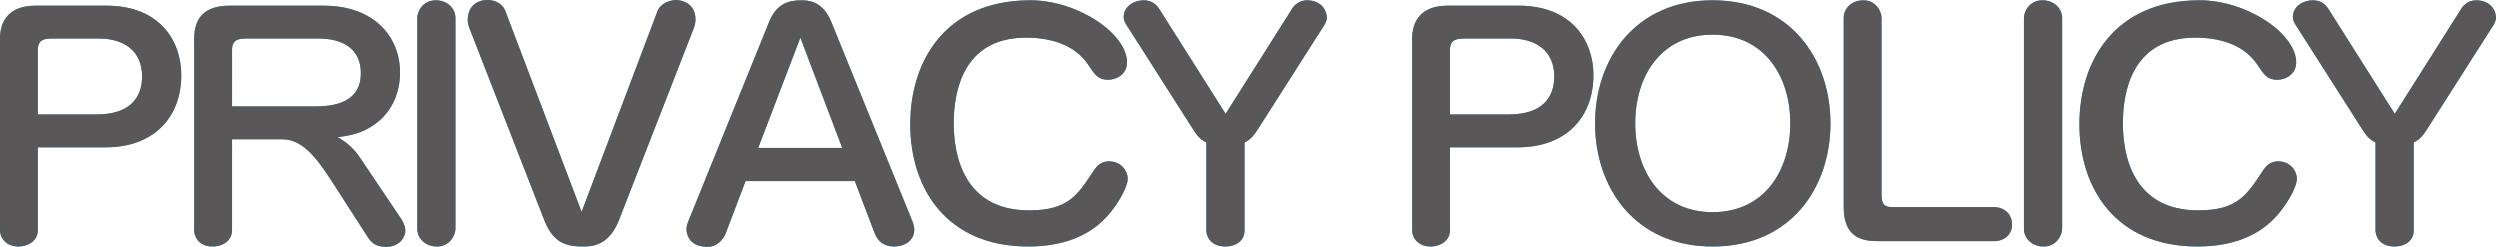
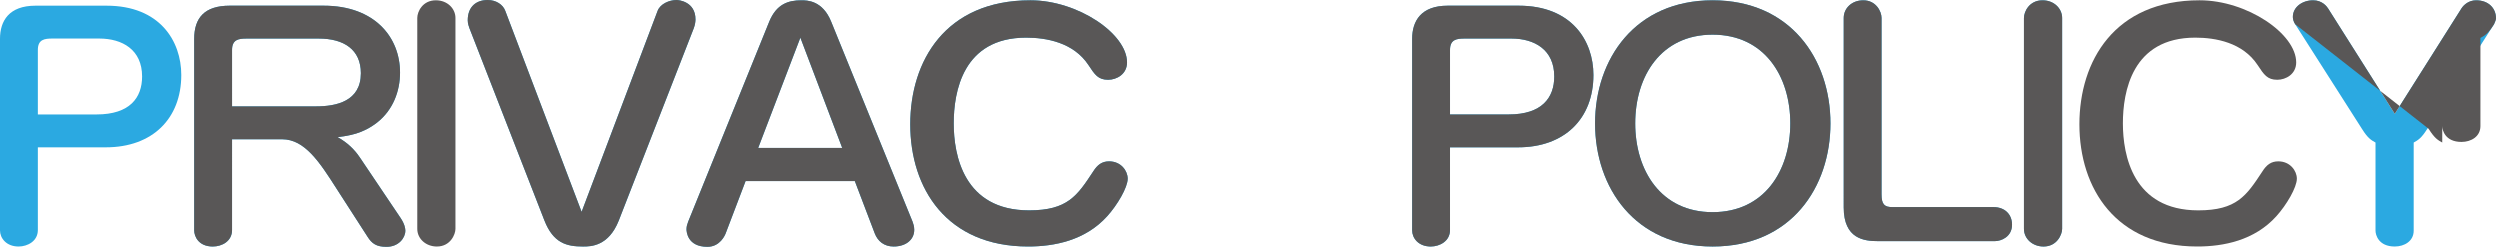
<svg xmlns="http://www.w3.org/2000/svg" version="1.1" id="レイヤー_1" x="0px" y="0px" viewBox="0 0 455 45" style="enable-background:new 0 0 455 45;" xml:space="preserve">
  <style type="text/css">
	.st0{fill:#2BA9E1;}
	.st1{fill:#595757;}
</style>
  <g>
    <g>
      <g>
        <path class="st0" d="M6.889,41.874c0,2.012-1.873,2.991-3.505,2.991C1.148,44.865,0,43.343,0,41.929V7.07     c0-3.263,1.632-6.036,6.466-6.036h12.931c9.668,0,13.596,6.417,13.596,12.617c0,7.94-5.257,13.161-13.717,13.161H6.889V41.874z      M17.584,20.828c6.042,0,8.278-3.045,8.278-6.906c0-4.894-3.626-6.907-7.795-6.907H9.547c-1.45,0-2.658,0.163-2.658,2.067v11.747     H17.584z" />
        <path class="st0" d="M42.232,41.874c0,2.012-1.812,2.991-3.505,2.991c-2.598,0-3.384-1.849-3.384-2.937V7.07     c0-3.807,1.873-6.036,6.466-6.036h17.1c9.245,0,13.898,5.71,13.898,12.182c0,3.372-1.27,6.798-4.17,9.082     c-2.658,2.067-5.136,2.393-7.191,2.665c1.753,0.979,3.021,2.175,4.049,3.698l7.432,11.04c0.726,1.088,0.847,1.903,0.847,2.284     c0,1.305-1.209,2.937-3.444,2.937c-1.813,0-2.659-0.598-3.444-1.849l-5.68-8.81c-3.021-4.731-5.74-8.919-9.85-8.919h-9.124     V41.874z M57.52,19.36c3.687,0,8.157-0.924,8.157-6.036c0-4.296-3.081-6.308-7.674-6.308H44.891c-1.45,0-2.658,0.163-2.658,2.067     V19.36H57.52z" />
-         <path class="st0" d="M75.944,3.263c0-1.142,0.967-3.209,3.383-3.209c2.115,0,3.565,1.523,3.565,3.209v38.394     c0,0.979-0.906,3.209-3.384,3.209c-1.994,0-3.564-1.414-3.564-3.209V3.263z" />
        <path class="st0" d="M105.853,38.557L119.69,1.958C120.174,0.707,121.806,0,123.135,0c0.362,0,3.444,0.272,3.444,3.535     c0,0.326-0.061,0.924-0.303,1.577L112.62,40.134c-1.873,4.731-5.136,4.731-6.525,4.731c-2.961,0-5.378-0.598-7.01-4.731     L85.43,5.112c-0.061-0.218-0.303-0.761-0.303-1.414C85.127,1.196,86.698,0,88.753,0c1.511,0,2.779,0.816,3.202,1.958     L105.853,38.557z" />
        <path class="st0" d="M135.697,32.956l-3.625,9.517c-0.121,0.326-1.027,2.447-3.323,2.447c-3.686,0-3.808-2.828-3.808-3.208     c0-0.49,0.121-0.87,0.303-1.36L139.987,3.97c1.33-3.263,3.505-3.915,5.861-3.915c1.027,0,3.867,0,5.438,3.915l14.804,36.382     c0.121,0.326,0.303,0.87,0.303,1.468c0,1.849-1.571,3.045-3.747,3.045c-1.752,0-2.9-0.979-3.444-2.393l-3.625-9.517H135.697z      M153.281,26.919l-7.614-20.067l-7.674,20.067H153.281z" />
        <path class="st0" d="M205.12,11.366c0,2.121-1.873,3.154-3.444,3.154c-1.812,0-2.417-0.925-3.565-2.665     c-2.719-4.133-7.674-5.003-11.359-5.003c-11.541,0-13.173,9.898-13.173,15.608c0,5.764,1.812,15.825,13.717,15.825     c7.009,0,8.762-2.665,11.662-7.07c0.785-1.251,1.631-1.849,2.9-1.849c2.175,0,3.384,1.74,3.384,3.154     c0,1.577-1.873,4.786-3.747,6.852c-3.987,4.405-9.607,5.493-14.381,5.493c-14.804,0-21.45-10.55-21.45-22.242     c0-11.529,6.404-22.569,21.873-22.569C196.177,0.054,205.12,6.145,205.12,11.366z" />
-         <path class="st0" d="M235.206,1.523c0.423-0.653,1.329-1.468,2.658-1.468c2.236,0,3.626,1.414,3.626,3.317     c0,0.163-0.241,0.816-0.362,1.033l-12.145,19.034c-1.088,1.74-1.692,2.066-2.478,2.501v16.043c0,1.903-1.691,2.882-3.444,2.882     c-2.961,0-3.505-2.121-3.505-2.882V25.94c-0.785-0.435-1.39-0.761-2.477-2.501L204.934,4.405     c-0.242-0.381-0.423-0.87-0.423-1.305c0-1.849,1.752-3.045,3.686-3.045c1.631,0,2.477,1.088,2.719,1.468l12.146,19.197     L235.206,1.523z" />
        <path class="st0" d="M263.901,41.874c0,2.012-1.873,2.991-3.505,2.991c-2.235,0-3.384-1.523-3.384-2.937V7.07     c0-3.263,1.632-6.036,6.466-6.036h12.931c9.668,0,13.596,6.417,13.596,12.617c0,7.94-5.257,13.161-13.717,13.161h-12.387V41.874z      M274.597,20.828c6.042,0,8.278-3.045,8.278-6.906c0-4.894-3.626-6.907-7.795-6.907h-8.52c-1.45,0-2.658,0.163-2.658,2.067     v11.747H274.597z" />
        <path class="st0" d="M290.302,22.46c0-11.747,7.312-22.406,21.391-22.406c14.14,0,21.451,10.659,21.451,22.406     c0,11.583-7.131,22.405-21.451,22.405C297.553,44.865,290.302,34.152,290.302,22.46z M311.692,6.308     c-9.365,0-14.079,7.505-14.079,16.152c0,8.538,4.653,16.152,14.079,16.152c9.427,0,14.14-7.559,14.14-16.152     S321.119,6.308,311.692,6.308z" />
        <path class="st0" d="M335.554,3.263c0-1.74,1.45-3.209,3.565-3.209c2.296,0,3.323,2.012,3.323,3.209v32.14     c0,1.795,0.544,2.284,1.933,2.284h18.43c2.055,0,3.384,1.305,3.384,3.209c0,2.175-1.934,2.991-3.143,2.991h-21.209     c-2.538,0-6.284-0.381-6.284-6.145V3.263z" />
        <path class="st0" d="M368.36,3.263c0-1.142,0.967-3.209,3.383-3.209c2.115,0,3.565,1.523,3.565,3.209v38.394     c0,0.979-0.906,3.209-3.384,3.209c-1.994,0-3.565-1.414-3.565-3.209V3.263z" />
-         <path class="st0" d="M417.907,11.366c0,2.121-1.873,3.154-3.444,3.154c-1.812,0-2.417-0.925-3.565-2.665     c-2.719-4.133-7.674-5.003-11.359-5.003c-11.541,0-13.173,9.898-13.173,15.608c0,5.764,1.812,15.825,13.717,15.825     c7.009,0,8.762-2.665,11.662-7.07c0.785-1.251,1.631-1.849,2.9-1.849c2.175,0,3.384,1.74,3.384,3.154     c0,1.577-1.873,4.786-3.747,6.852c-3.987,4.405-9.607,5.493-14.381,5.493c-14.804,0-21.45-10.55-21.45-22.242     c0-11.529,6.404-22.569,21.873-22.569C408.964,0.054,417.907,6.145,417.907,11.366z" />
        <path class="st0" d="M447.993,1.523c0.423-0.653,1.329-1.468,2.658-1.468c2.236,0,3.626,1.414,3.626,3.317     c0,0.163-0.241,0.816-0.362,1.033L441.77,23.439c-1.088,1.74-1.692,2.066-2.478,2.501v16.043c0,1.903-1.691,2.882-3.444,2.882     c-2.961,0-3.505-2.121-3.505-2.882V25.94c-0.785-0.435-1.39-0.761-2.477-2.501L417.721,4.405     c-0.242-0.381-0.423-0.87-0.423-1.305c0-1.849,1.752-3.045,3.686-3.045c1.631,0,2.478,1.088,2.719,1.468l12.146,19.197     L447.993,1.523z" />
      </g>
      <g>
-         <path class="st1" d="M6.889,41.874c0,2.012-1.873,2.991-3.505,2.991C1.148,44.865,0,43.343,0,41.929V7.07     c0-3.263,1.632-6.036,6.466-6.036h12.931c9.668,0,13.596,6.417,13.596,12.617c0,7.94-5.257,13.161-13.717,13.161H6.889V41.874z      M17.584,20.828c6.042,0,8.278-3.045,8.278-6.906c0-4.894-3.626-6.907-7.795-6.907H9.547c-1.45,0-2.658,0.163-2.658,2.067v11.747     H17.584z" />
        <path class="st1" d="M42.232,41.874c0,2.012-1.812,2.991-3.505,2.991c-2.598,0-3.384-1.849-3.384-2.937V7.07     c0-3.807,1.873-6.036,6.466-6.036h17.1c9.245,0,13.898,5.71,13.898,12.182c0,3.372-1.27,6.798-4.17,9.082     c-2.658,2.067-5.136,2.393-7.191,2.665c1.753,0.979,3.021,2.175,4.049,3.698l7.432,11.04c0.726,1.088,0.847,1.903,0.847,2.284     c0,1.305-1.209,2.937-3.444,2.937c-1.813,0-2.659-0.598-3.444-1.849l-5.68-8.81c-3.021-4.731-5.74-8.919-9.85-8.919h-9.124     V41.874z M57.52,19.36c3.687,0,8.157-0.924,8.157-6.036c0-4.296-3.081-6.308-7.674-6.308H44.891c-1.45,0-2.658,0.163-2.658,2.067     V19.36H57.52z" />
        <path class="st1" d="M75.944,3.263c0-1.142,0.967-3.209,3.383-3.209c2.115,0,3.565,1.523,3.565,3.209v38.394     c0,0.979-0.906,3.209-3.384,3.209c-1.994,0-3.564-1.414-3.564-3.209V3.263z" />
        <path class="st1" d="M105.853,38.557L119.69,1.958C120.174,0.707,121.806,0,123.135,0c0.362,0,3.444,0.272,3.444,3.535     c0,0.326-0.061,0.924-0.303,1.577L112.62,40.134c-1.873,4.731-5.136,4.731-6.525,4.731c-2.961,0-5.378-0.598-7.01-4.731     L85.43,5.112c-0.061-0.218-0.303-0.761-0.303-1.414C85.127,1.196,86.698,0,88.753,0c1.511,0,2.779,0.816,3.202,1.958     L105.853,38.557z" />
        <path class="st1" d="M135.697,32.956l-3.625,9.517c-0.121,0.326-1.027,2.447-3.323,2.447c-3.686,0-3.808-2.828-3.808-3.208     c0-0.49,0.121-0.87,0.303-1.36L139.987,3.97c1.33-3.263,3.505-3.915,5.861-3.915c1.027,0,3.867,0,5.438,3.915l14.804,36.382     c0.121,0.326,0.303,0.87,0.303,1.468c0,1.849-1.571,3.045-3.747,3.045c-1.752,0-2.9-0.979-3.444-2.393l-3.625-9.517H135.697z      M153.281,26.919l-7.614-20.067l-7.674,20.067H153.281z" />
        <path class="st1" d="M205.12,11.366c0,2.121-1.873,3.154-3.444,3.154c-1.812,0-2.417-0.925-3.565-2.665     c-2.719-4.133-7.674-5.003-11.359-5.003c-11.541,0-13.173,9.898-13.173,15.608c0,5.764,1.812,15.825,13.717,15.825     c7.009,0,8.762-2.665,11.662-7.07c0.785-1.251,1.631-1.849,2.9-1.849c2.175,0,3.384,1.74,3.384,3.154     c0,1.577-1.873,4.786-3.747,6.852c-3.987,4.405-9.607,5.493-14.381,5.493c-14.804,0-21.45-10.55-21.45-22.242     c0-11.529,6.404-22.569,21.873-22.569C196.177,0.054,205.12,6.145,205.12,11.366z" />
-         <path class="st1" d="M235.206,1.523c0.423-0.653,1.329-1.468,2.658-1.468c2.236,0,3.626,1.414,3.626,3.317     c0,0.163-0.241,0.816-0.362,1.033l-12.145,19.034c-1.088,1.74-1.692,2.066-2.478,2.501v16.043c0,1.903-1.691,2.882-3.444,2.882     c-2.961,0-3.505-2.121-3.505-2.882V25.94c-0.785-0.435-1.39-0.761-2.477-2.501L204.934,4.405     c-0.242-0.381-0.423-0.87-0.423-1.305c0-1.849,1.752-3.045,3.686-3.045c1.631,0,2.477,1.088,2.719,1.468l12.146,19.197     L235.206,1.523z" />
        <path class="st1" d="M263.901,41.874c0,2.012-1.873,2.991-3.505,2.991c-2.235,0-3.384-1.523-3.384-2.937V7.07     c0-3.263,1.632-6.036,6.466-6.036h12.931c9.668,0,13.596,6.417,13.596,12.617c0,7.94-5.257,13.161-13.717,13.161h-12.387V41.874z      M274.597,20.828c6.042,0,8.278-3.045,8.278-6.906c0-4.894-3.626-6.907-7.795-6.907h-8.52c-1.45,0-2.658,0.163-2.658,2.067     v11.747H274.597z" />
        <path class="st1" d="M290.302,22.46c0-11.747,7.312-22.406,21.391-22.406c14.14,0,21.451,10.659,21.451,22.406     c0,11.583-7.131,22.405-21.451,22.405C297.553,44.865,290.302,34.152,290.302,22.46z M311.692,6.308     c-9.365,0-14.079,7.505-14.079,16.152c0,8.538,4.653,16.152,14.079,16.152c9.427,0,14.14-7.559,14.14-16.152     S321.119,6.308,311.692,6.308z" />
        <path class="st1" d="M335.554,3.263c0-1.74,1.45-3.209,3.565-3.209c2.296,0,3.323,2.012,3.323,3.209v32.14     c0,1.795,0.544,2.284,1.933,2.284h18.43c2.055,0,3.384,1.305,3.384,3.209c0,2.175-1.934,2.991-3.143,2.991h-21.209     c-2.538,0-6.284-0.381-6.284-6.145V3.263z" />
        <path class="st1" d="M368.36,3.263c0-1.142,0.967-3.209,3.383-3.209c2.115,0,3.565,1.523,3.565,3.209v38.394     c0,0.979-0.906,3.209-3.384,3.209c-1.994,0-3.565-1.414-3.565-3.209V3.263z" />
        <path class="st1" d="M417.907,11.366c0,2.121-1.873,3.154-3.444,3.154c-1.812,0-2.417-0.925-3.565-2.665     c-2.719-4.133-7.674-5.003-11.359-5.003c-11.541,0-13.173,9.898-13.173,15.608c0,5.764,1.812,15.825,13.717,15.825     c7.009,0,8.762-2.665,11.662-7.07c0.785-1.251,1.631-1.849,2.9-1.849c2.175,0,3.384,1.74,3.384,3.154     c0,1.577-1.873,4.786-3.747,6.852c-3.987,4.405-9.607,5.493-14.381,5.493c-14.804,0-21.45-10.55-21.45-22.242     c0-11.529,6.404-22.569,21.873-22.569C408.964,0.054,417.907,6.145,417.907,11.366z" />
-         <path class="st1" d="M447.993,1.523c0.423-0.653,1.329-1.468,2.658-1.468c2.236,0,3.626,1.414,3.626,3.317     c0,0.163-0.241,0.816-0.362,1.033L441.77,23.439c-1.088,1.74-1.692,2.066-2.478,2.501v16.043c0,1.903-1.691,2.882-3.444,2.882     c-2.961,0-3.505-2.121-3.505-2.882V25.94c-0.785-0.435-1.39-0.761-2.477-2.501L417.721,4.405     c-0.242-0.381-0.423-0.87-0.423-1.305c0-1.849,1.752-3.045,3.686-3.045c1.631,0,2.478,1.088,2.719,1.468l12.146,19.197     L447.993,1.523z" />
+         <path class="st1" d="M447.993,1.523c0.423-0.653,1.329-1.468,2.658-1.468c2.236,0,3.626,1.414,3.626,3.317     c0,0.163-0.241,0.816-0.362,1.033c-1.088,1.74-1.692,2.066-2.478,2.501v16.043c0,1.903-1.691,2.882-3.444,2.882     c-2.961,0-3.505-2.121-3.505-2.882V25.94c-0.785-0.435-1.39-0.761-2.477-2.501L417.721,4.405     c-0.242-0.381-0.423-0.87-0.423-1.305c0-1.849,1.752-3.045,3.686-3.045c1.631,0,2.478,1.088,2.719,1.468l12.146,19.197     L447.993,1.523z" />
      </g>
    </g>
  </g>
</svg>